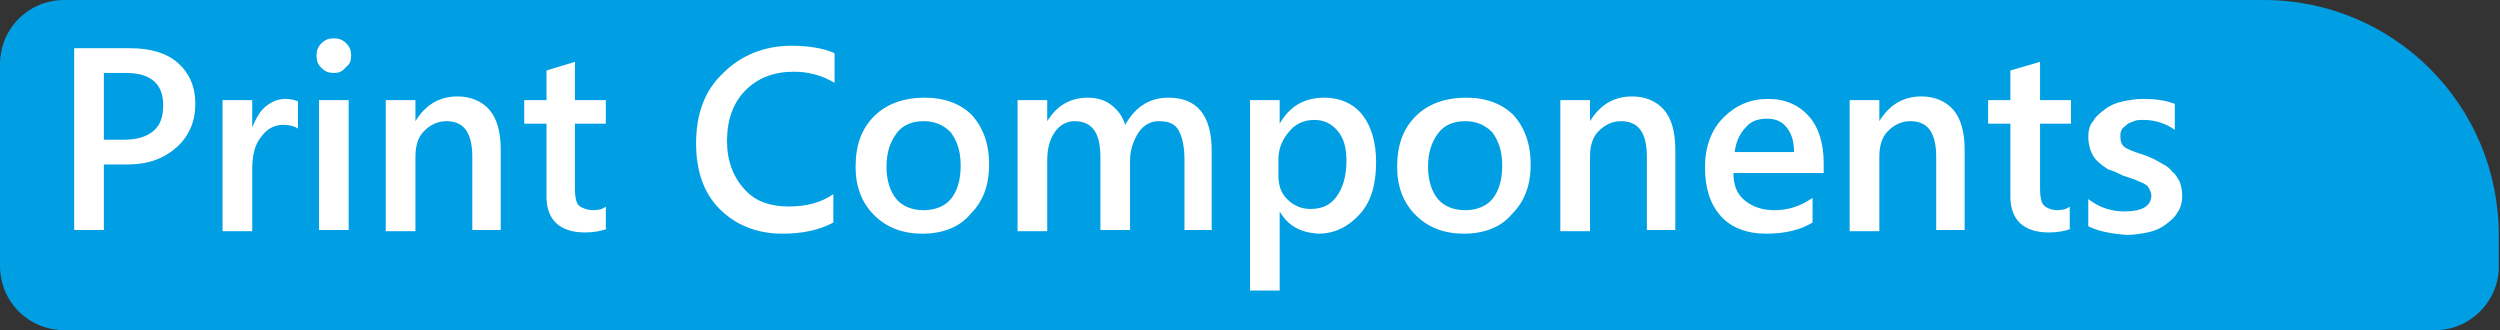
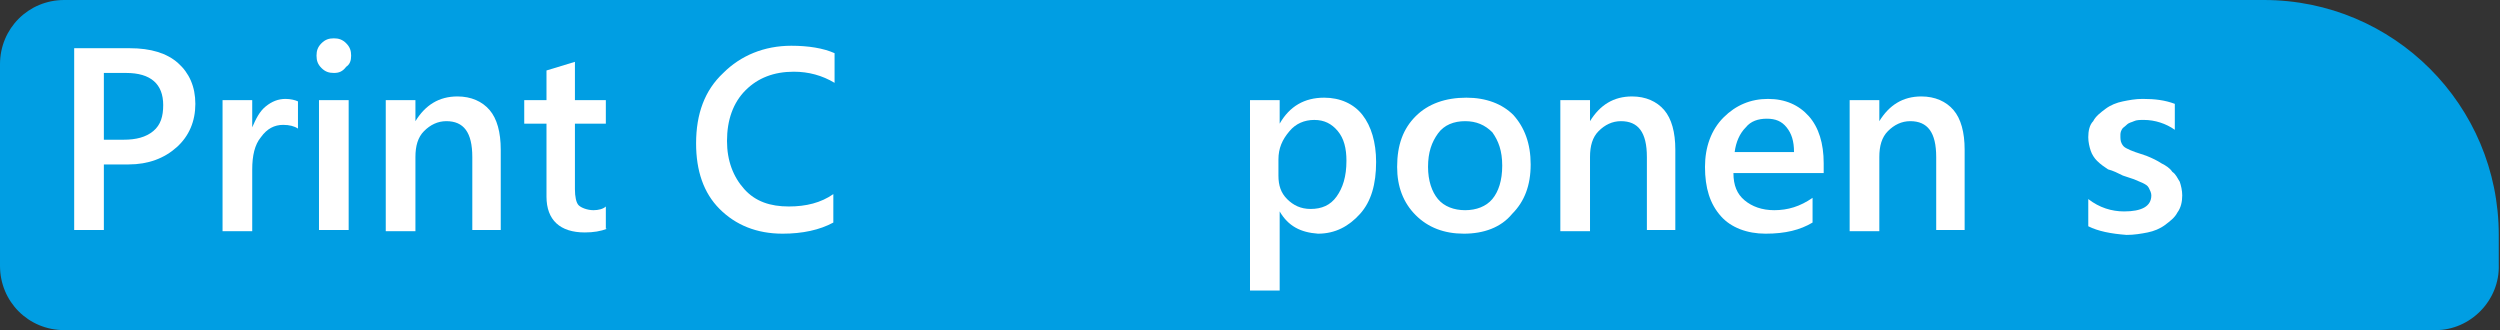
<svg xmlns="http://www.w3.org/2000/svg" version="1.1" id="Capa_1" x="0px" y="0px" viewBox="0 0 202.2 26.7" style="enable-background:new 0 0 202.2 26.7;" xml:space="preserve">
  <rect x="0" y="0" width="202.2" height="26.7" fill="#333333" stroke="none" />
  <style type="text/css">
	.st0{fill:#009EE3;}
	.st1{fill:#FFFFFF;}
</style>
  <path class="st0" d="M197,26.7H5.2c-2.9,0-5.2-2.3-5.2-5.2V5.2C0,2.3,2.3,0,5.2,0h177.9c10.5,0,19,8.5,19,19v2.4  C202.2,24.3,199.8,26.7,197,26.7z" />
  <g>
    <g>
      <path class="st1" d="M8.4,13.3v5.3H6V3.9h4.5c1.7,0,3,0.4,3.9,1.2c0.9,0.8,1.4,1.9,1.4,3.3c0,1.4-0.5,2.6-1.5,3.5    s-2.3,1.4-3.9,1.4H8.4z M8.4,5.9v5.4H10c1,0,1.8-0.2,2.4-0.7s0.8-1.2,0.8-2.1c0-1.7-1-2.6-3-2.6H8.4z" />
      <path class="st1" d="M24.1,10.4c-0.3-0.2-0.7-0.3-1.2-0.3c-0.7,0-1.3,0.3-1.8,1c-0.5,0.6-0.7,1.5-0.7,2.6v5H18V8.1h2.4v2.2h0    C20.7,9.6,21,9,21.5,8.6c0.5-0.4,1-0.6,1.6-0.6c0.4,0,0.8,0.1,1,0.2V10.4z" />
      <path class="st1" d="M27,5.9c-0.4,0-0.7-0.1-1-0.4c-0.3-0.3-0.4-0.6-0.4-1s0.1-0.7,0.4-1c0.3-0.3,0.6-0.4,1-0.4    c0.4,0,0.7,0.1,1,0.4s0.4,0.6,0.4,1c0,0.4-0.1,0.7-0.4,0.9C27.7,5.8,27.4,5.9,27,5.9z M28.2,18.6h-2.4V8.1h2.4V18.6z" />
      <path class="st1" d="M40.6,18.6h-2.4v-5.9c0-2-0.7-2.9-2.1-2.9c-0.7,0-1.3,0.3-1.8,0.8c-0.5,0.5-0.7,1.2-0.7,2.1v6h-2.4V8.1h2.4    v1.7h0c0.8-1.3,1.9-2,3.4-2c1.1,0,2,0.4,2.6,1.1c0.6,0.7,0.9,1.8,0.9,3.2V18.6z" />
      <path class="st1" d="M49.1,18.5c-0.5,0.2-1.1,0.3-1.8,0.3c-2,0-3.1-1-3.1-2.9V10h-1.8V8.1h1.8V5.7L46.5,5v3.1h2.5V10h-2.5v5.3    c0,0.6,0.1,1.1,0.3,1.3S47.5,17,48,17c0.4,0,0.8-0.1,1-0.3V18.5z" />
      <path class="st1" d="M67.4,18c-1.1,0.6-2.5,0.9-4.1,0.9c-2.1,0-3.8-0.7-5.1-2s-1.9-3.1-1.9-5.3c0-2.4,0.7-4.3,2.2-5.7    c1.4-1.4,3.3-2.2,5.5-2.2c1.4,0,2.6,0.2,3.5,0.6v2.4c-1-0.6-2.1-0.9-3.3-0.9c-1.6,0-2.9,0.5-3.9,1.5c-1,1-1.5,2.4-1.5,4.1    c0,1.6,0.5,2.9,1.4,3.9c0.9,1,2.1,1.4,3.6,1.4c1.4,0,2.6-0.3,3.6-1V18z" />
-       <path class="st1" d="M74.6,18.9c-1.6,0-2.9-0.5-3.9-1.5c-1-1-1.5-2.3-1.5-3.9c0-1.8,0.5-3.1,1.5-4.1c1-1,2.4-1.5,4.1-1.5    c1.6,0,2.9,0.5,3.8,1.4c0.9,1,1.4,2.3,1.4,4c0,1.7-0.5,3-1.5,4C77.6,18.4,76.2,18.9,74.6,18.9z M74.7,9.8c-0.9,0-1.7,0.3-2.2,1    s-0.8,1.5-0.8,2.7c0,1.1,0.3,2,0.8,2.6c0.5,0.6,1.3,0.9,2.2,0.9c0.9,0,1.7-0.3,2.2-0.9c0.5-0.6,0.8-1.5,0.8-2.7    c0-1.2-0.3-2-0.8-2.7C76.3,10.1,75.6,9.8,74.7,9.8z" />
-       <path class="st1" d="M98.2,18.6h-2.4v-5.7c0-1.1-0.2-1.9-0.5-2.4s-0.8-0.7-1.6-0.7c-0.6,0-1.2,0.3-1.6,0.9s-0.7,1.4-0.7,2.2v5.7    h-2.4v-5.9c0-2-0.7-2.9-2.1-2.9c-0.6,0-1.2,0.3-1.6,0.9c-0.4,0.6-0.6,1.3-0.6,2.3v5.7h-2.4V8.1h2.4v1.7h0c0.8-1.3,1.9-1.9,3.3-1.9    c0.7,0,1.4,0.2,1.9,0.6c0.5,0.4,0.9,0.9,1.1,1.6c0.8-1.4,1.9-2.2,3.5-2.2c2.3,0,3.5,1.4,3.5,4.3V18.6z" />
      <path class="st1" d="M103.5,17.1L103.5,17.1l0,6.4h-2.4V8.1h2.4V10h0c0.8-1.4,2-2.1,3.6-2.1c1.3,0,2.4,0.5,3.1,1.4    c0.7,0.9,1.1,2.2,1.1,3.8c0,1.8-0.4,3.2-1.3,4.2s-2,1.6-3.4,1.6C105.2,18.8,104.2,18.3,103.5,17.1z M103.4,12.9v1.3    c0,0.8,0.2,1.4,0.7,1.9c0.5,0.5,1.1,0.8,1.9,0.8c0.9,0,1.6-0.3,2.1-1c0.5-0.7,0.8-1.6,0.8-2.9c0-1-0.2-1.8-0.7-2.4    c-0.5-0.6-1.1-0.9-1.9-0.9c-0.8,0-1.5,0.3-2,0.9C103.7,11.3,103.4,12,103.4,12.9z" />
      <path class="st1" d="M118.4,18.9c-1.6,0-2.9-0.5-3.9-1.5c-1-1-1.5-2.3-1.5-3.9c0-1.8,0.5-3.1,1.5-4.1c1-1,2.4-1.5,4.1-1.5    c1.6,0,2.9,0.5,3.8,1.4c0.9,1,1.4,2.3,1.4,4c0,1.7-0.5,3-1.5,4C121.4,18.4,120,18.9,118.4,18.9z M118.5,9.8c-0.9,0-1.7,0.3-2.2,1    s-0.8,1.5-0.8,2.7c0,1.1,0.3,2,0.8,2.6c0.5,0.6,1.3,0.9,2.2,0.9c0.9,0,1.7-0.3,2.2-0.9c0.5-0.6,0.8-1.5,0.8-2.7    c0-1.2-0.3-2-0.8-2.7C120.1,10.1,119.4,9.8,118.5,9.8z" />
      <path class="st1" d="M135.6,18.6h-2.4v-5.9c0-2-0.7-2.9-2.1-2.9c-0.7,0-1.3,0.3-1.8,0.8c-0.5,0.5-0.7,1.2-0.7,2.1v6h-2.4V8.1h2.4    v1.7h0c0.8-1.3,1.9-2,3.4-2c1.1,0,2,0.4,2.6,1.1c0.6,0.7,0.9,1.8,0.9,3.2V18.6z" />
      <path class="st1" d="M147.4,14h-7.2c0,1,0.3,1.7,0.9,2.2c0.6,0.5,1.4,0.8,2.4,0.8c1.1,0,2.1-0.3,3.1-1V18c-1,0.6-2.2,0.9-3.8,0.9    c-1.5,0-2.8-0.5-3.6-1.4c-0.9-1-1.3-2.3-1.3-4c0-1.6,0.5-3,1.5-4c1-1,2.2-1.5,3.6-1.5s2.5,0.5,3.3,1.4c0.8,0.9,1.2,2.2,1.2,3.8V14    z M145.1,12.3c0-0.9-0.2-1.5-0.6-2c-0.4-0.5-0.9-0.7-1.6-0.7c-0.7,0-1.3,0.2-1.7,0.7c-0.5,0.5-0.8,1.2-0.9,2H145.1z" />
      <path class="st1" d="M159,18.6h-2.4v-5.9c0-2-0.7-2.9-2.1-2.9c-0.7,0-1.3,0.3-1.8,0.8c-0.5,0.5-0.7,1.2-0.7,2.1v6h-2.4V8.1h2.4    v1.7h0c0.8-1.3,1.9-2,3.4-2c1.1,0,2,0.4,2.6,1.1c0.6,0.7,0.9,1.8,0.9,3.2V18.6z" />
-       <path class="st1" d="M167.5,18.5c-0.5,0.2-1.1,0.3-1.8,0.3c-2,0-3.1-1-3.1-2.9V10h-1.8V8.1h1.8V5.7l2.4-0.7v3.1h2.5V10h-2.5v5.3    c0,0.6,0.1,1.1,0.3,1.3s0.6,0.4,1.1,0.4c0.4,0,0.8-0.1,1-0.3V18.5z" />
      <path class="st1" d="M168.9,18.3v-2.2c0.9,0.7,1.9,1,2.9,1c1.4,0,2.2-0.4,2.2-1.3c0-0.2-0.1-0.4-0.2-0.6c-0.1-0.2-0.3-0.3-0.5-0.4    c-0.2-0.1-0.5-0.2-0.7-0.3c-0.3-0.1-0.6-0.2-0.9-0.3c-0.4-0.2-0.8-0.4-1.2-0.5c-0.3-0.2-0.6-0.4-0.9-0.7c-0.2-0.2-0.4-0.5-0.5-0.8    s-0.2-0.7-0.2-1.1c0-0.5,0.1-1,0.4-1.3c0.2-0.4,0.6-0.7,1-1c0.4-0.3,0.9-0.5,1.4-0.6c0.5-0.1,1-0.2,1.6-0.2c1,0,1.8,0.1,2.6,0.4    v2.1c-0.7-0.5-1.6-0.8-2.5-0.8c-0.3,0-0.6,0-0.8,0.1c-0.2,0.1-0.4,0.1-0.6,0.3s-0.3,0.2-0.4,0.4c-0.1,0.2-0.1,0.3-0.1,0.5    c0,0.2,0,0.4,0.1,0.6s0.2,0.3,0.4,0.4c0.2,0.1,0.4,0.2,0.7,0.3c0.3,0.1,0.6,0.2,0.9,0.3c0.5,0.2,0.9,0.4,1.2,0.6    c0.4,0.2,0.7,0.4,0.9,0.7c0.3,0.2,0.4,0.5,0.6,0.8c0.1,0.3,0.2,0.7,0.2,1.1c0,0.5-0.1,1-0.4,1.4c-0.2,0.4-0.6,0.7-1,1    c-0.4,0.3-0.9,0.5-1.4,0.6c-0.5,0.1-1.1,0.2-1.7,0.2C170.7,18.9,169.7,18.7,168.9,18.3z" />
    </g>
  </g>
</svg>